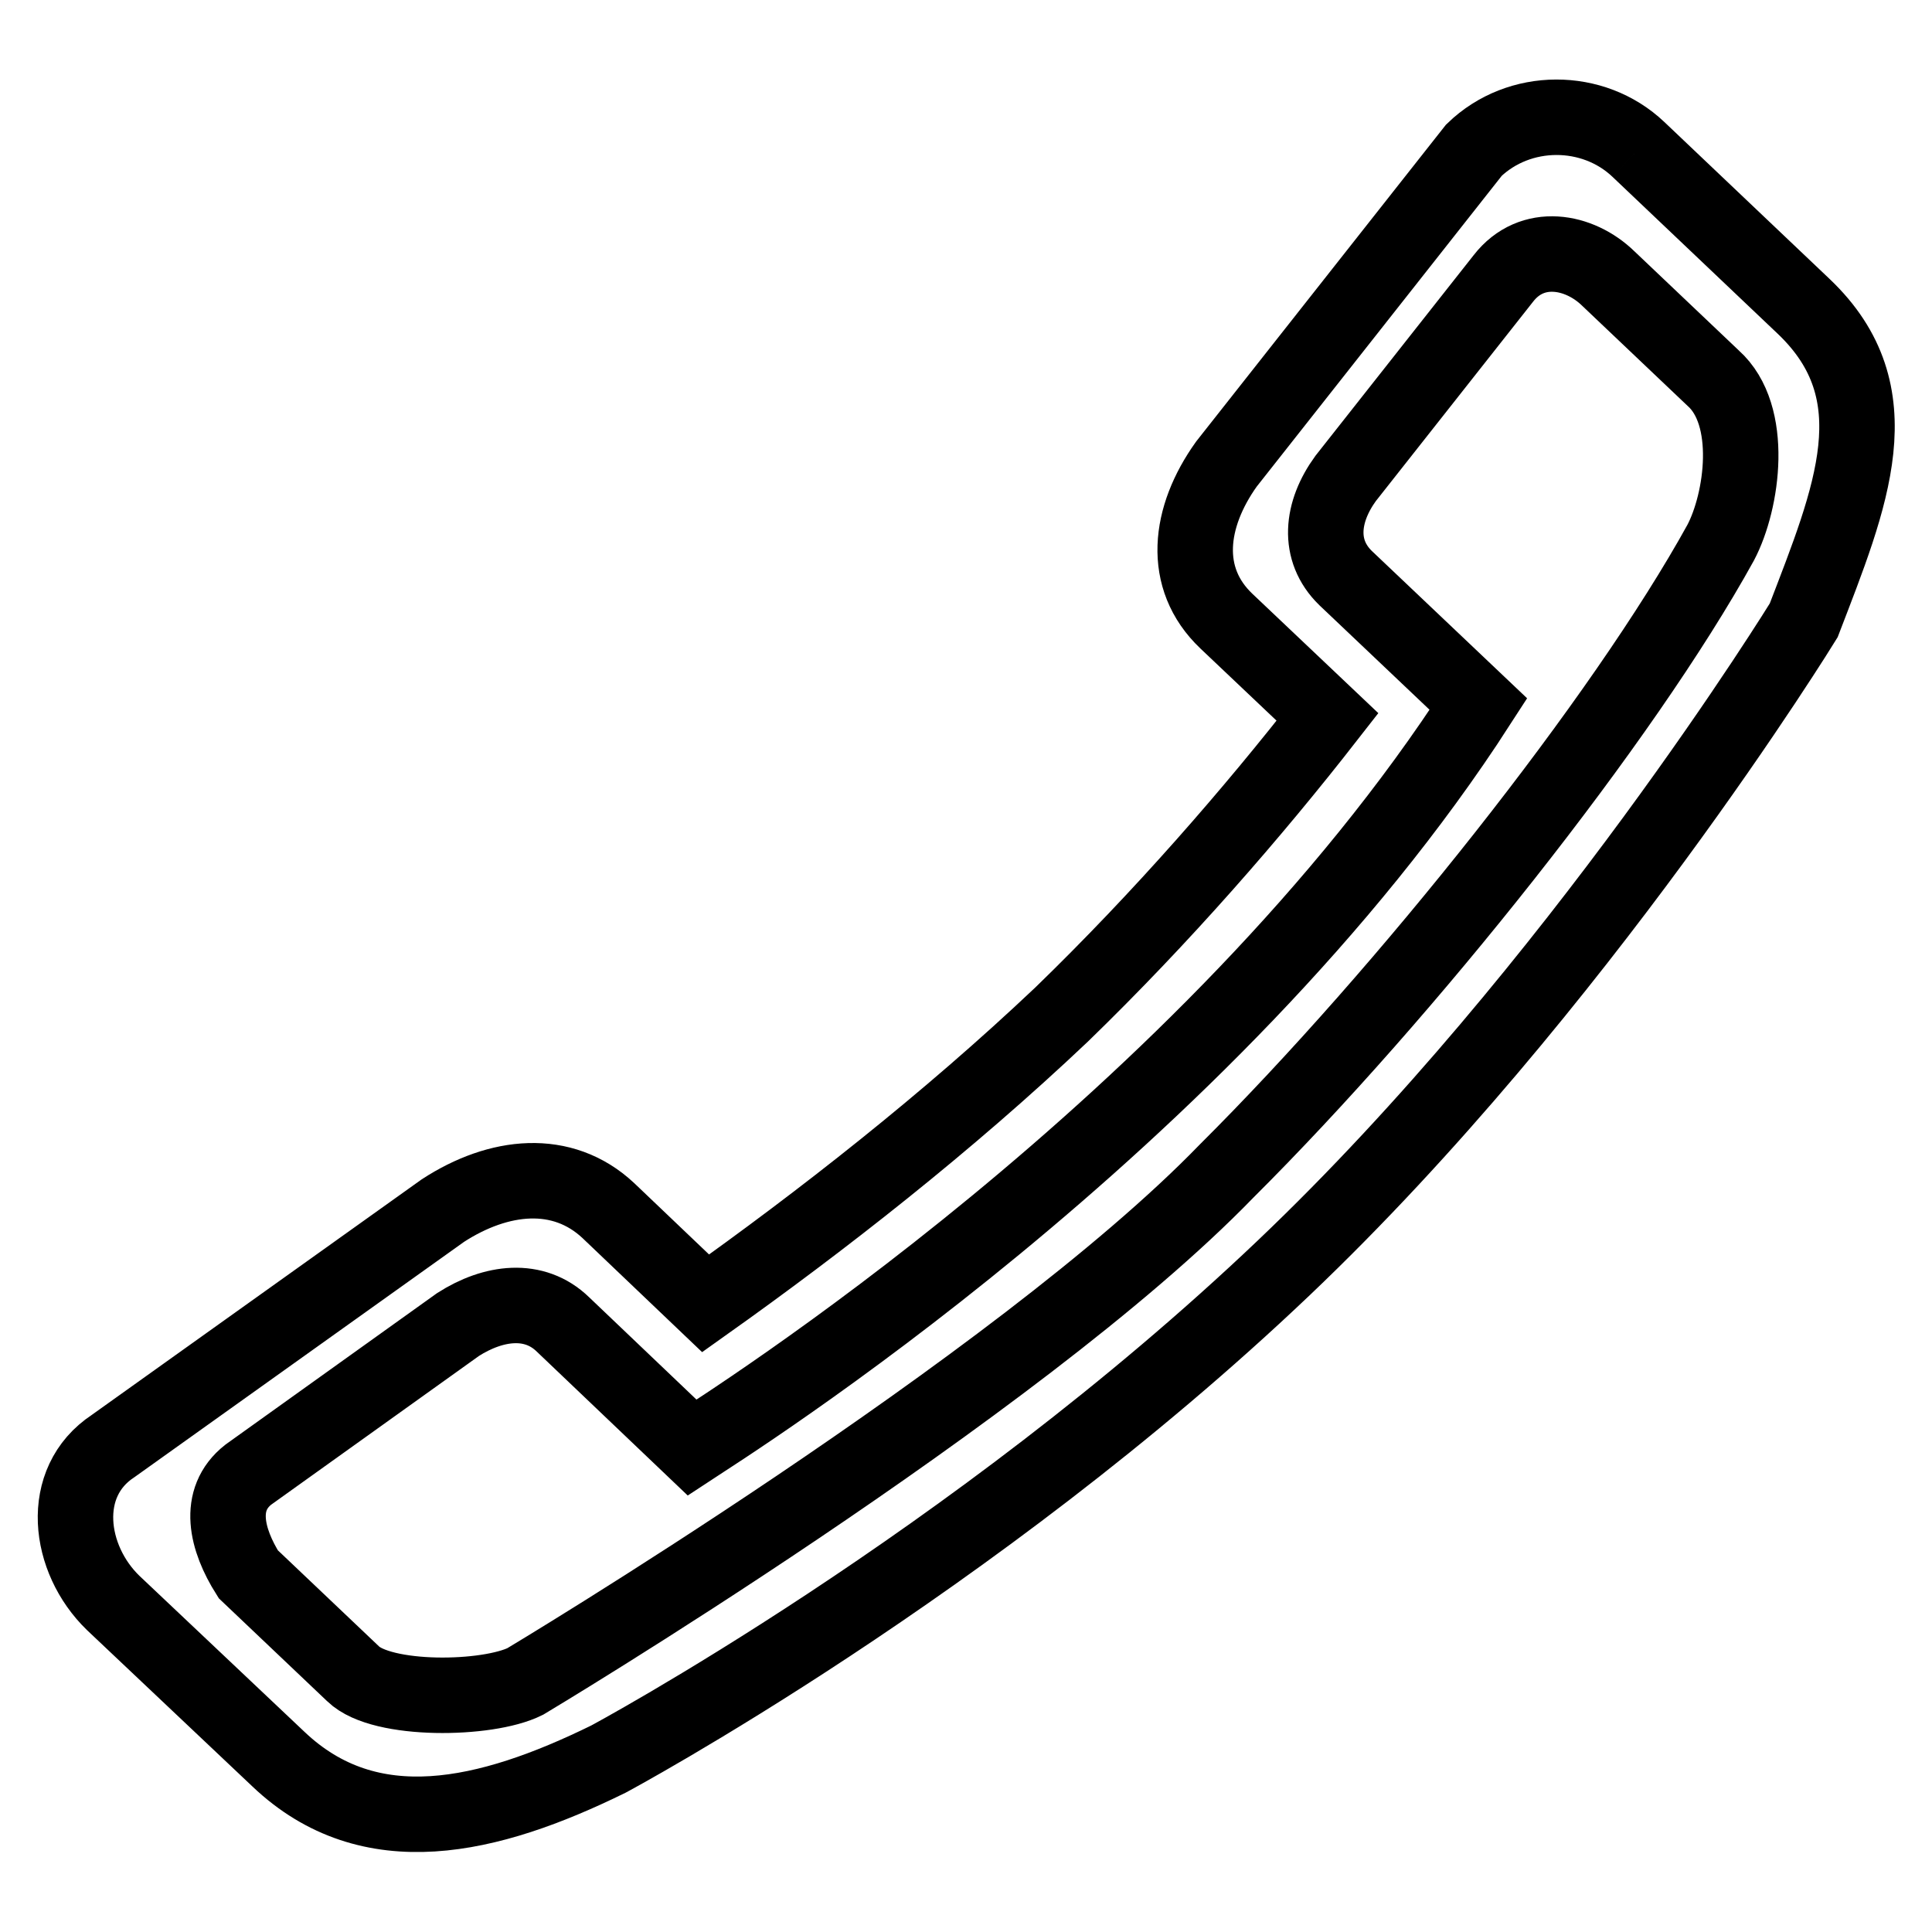
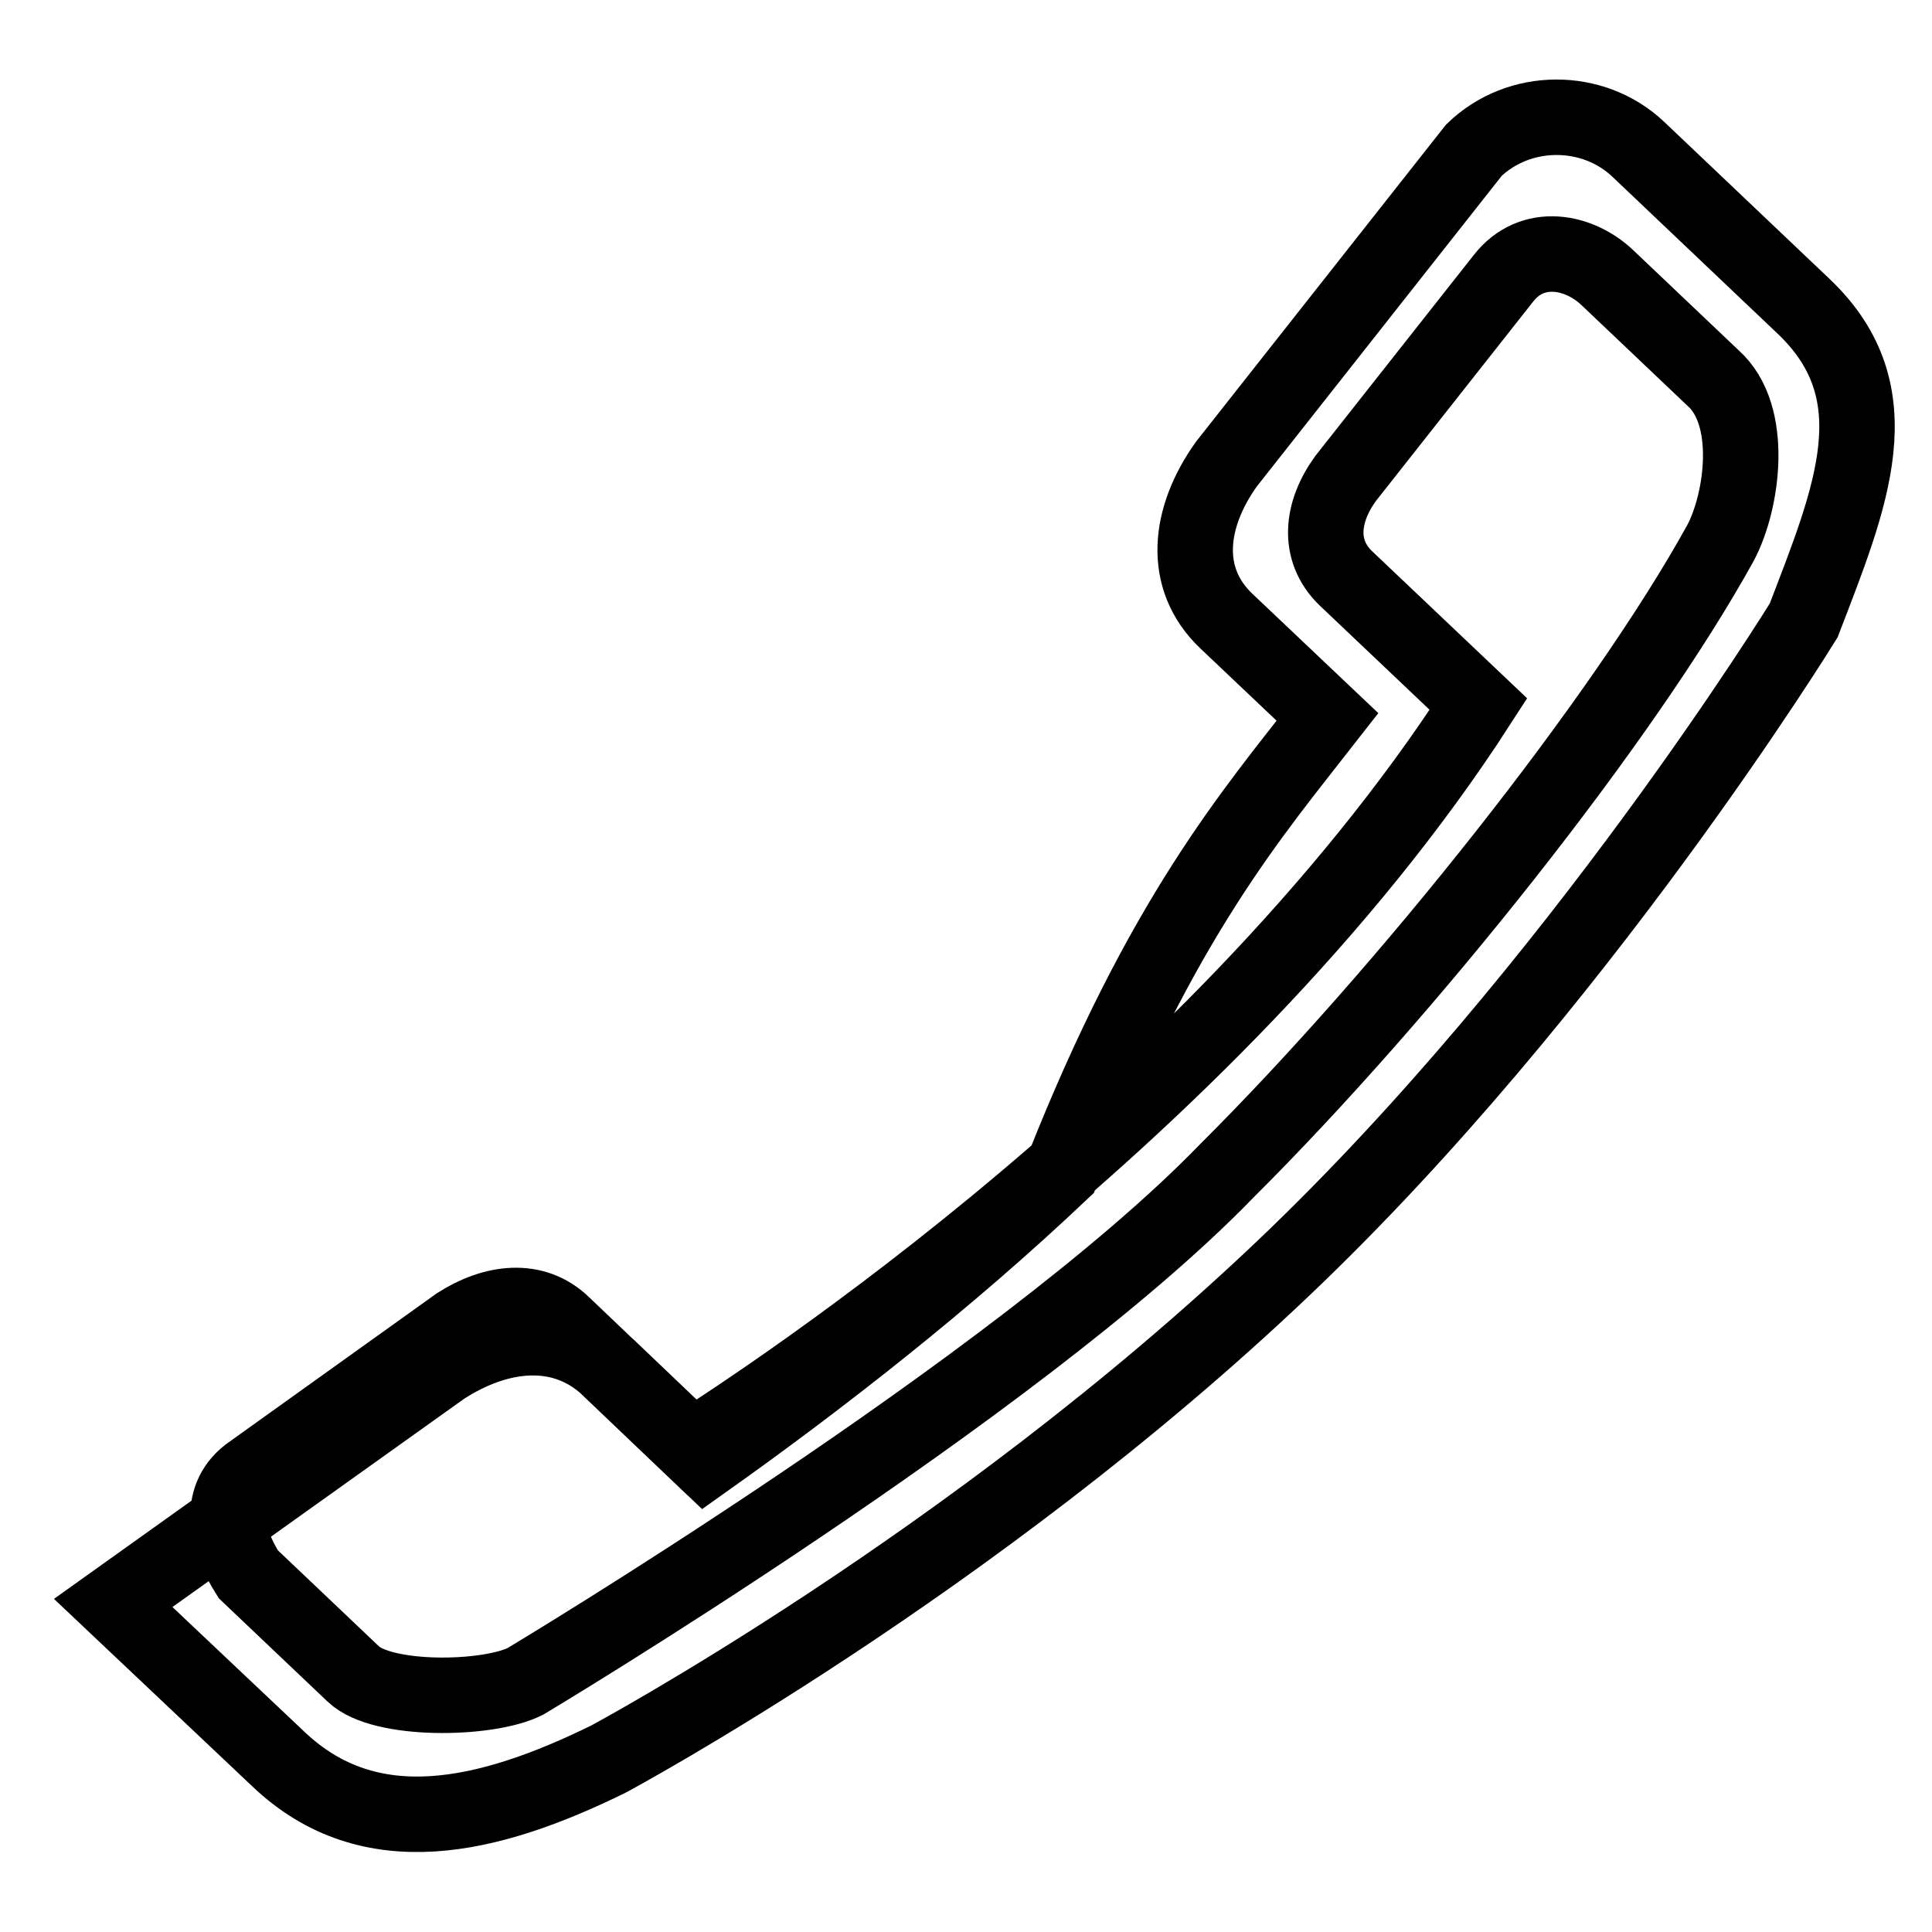
<svg xmlns="http://www.w3.org/2000/svg" version="1.1" x="0px" y="0px" viewBox="0 0 256 256" enable-background="new 0 0 256 256" xml:space="preserve">
  <g>
-     <path stroke-width="10" fill-opacity="0" stroke="#000000" d="M217.1,19.8L239,40.6c12.1,11.5,6.3,25.2,0,41.6c0,0-30,48.8-68.9,85.8c-41.3,39.3-89.5,65.1-89.5,65.1 c-15.9,7.8-31.6,11.5-43.7,0L15,212.4c-6-5.8-7.3-16,0-20.8l43.7-31.2c7.4-4.8,15.8-5.7,21.9,0l0,0l0,0l12.9,12.3 c15.2-10.8,32-23.9,47.2-38.3C154,121.5,166,107.7,175.9,95l-13.4-12.7c-6-5.7-5-13.8,0-20.8l32.8-41.6 C201.3,14.1,211.1,14.1,217.1,19.8 M195.9,93.3l-17.6-16.7c-3.8-3.7-3.2-8.8,0-13.2l20.9-26.5c3.8-4.9,10.1-3.7,13.9,0L227,50.1 c5.5,4.9,3.9,16.3,1,21.8c-12.9,23.4-41.6,59.5-65.5,83.3c-27.7,28.6-92.9,67.6-92.9,67.6c-5,2.5-19,2.7-22.8-1l-13.9-13.2 c-2.9-4.6-4.2-9.9,0-13.2l27.8-19.9c4.7-3,10.1-3.7,13.9,0l17.1,16.3C95.8,189.1,160.1,148.8,195.9,93.3z" />
+     <path stroke-width="10" fill-opacity="0" stroke="#000000" d="M217.1,19.8L239,40.6c12.1,11.5,6.3,25.2,0,41.6c0,0-30,48.8-68.9,85.8c-41.3,39.3-89.5,65.1-89.5,65.1 c-15.9,7.8-31.6,11.5-43.7,0L15,212.4l43.7-31.2c7.4-4.8,15.8-5.7,21.9,0l0,0l0,0l12.9,12.3 c15.2-10.8,32-23.9,47.2-38.3C154,121.5,166,107.7,175.9,95l-13.4-12.7c-6-5.7-5-13.8,0-20.8l32.8-41.6 C201.3,14.1,211.1,14.1,217.1,19.8 M195.9,93.3l-17.6-16.7c-3.8-3.7-3.2-8.8,0-13.2l20.9-26.5c3.8-4.9,10.1-3.7,13.9,0L227,50.1 c5.5,4.9,3.9,16.3,1,21.8c-12.9,23.4-41.6,59.5-65.5,83.3c-27.7,28.6-92.9,67.6-92.9,67.6c-5,2.5-19,2.7-22.8-1l-13.9-13.2 c-2.9-4.6-4.2-9.9,0-13.2l27.8-19.9c4.7-3,10.1-3.7,13.9,0l17.1,16.3C95.8,189.1,160.1,148.8,195.9,93.3z" />
  </g>
</svg>